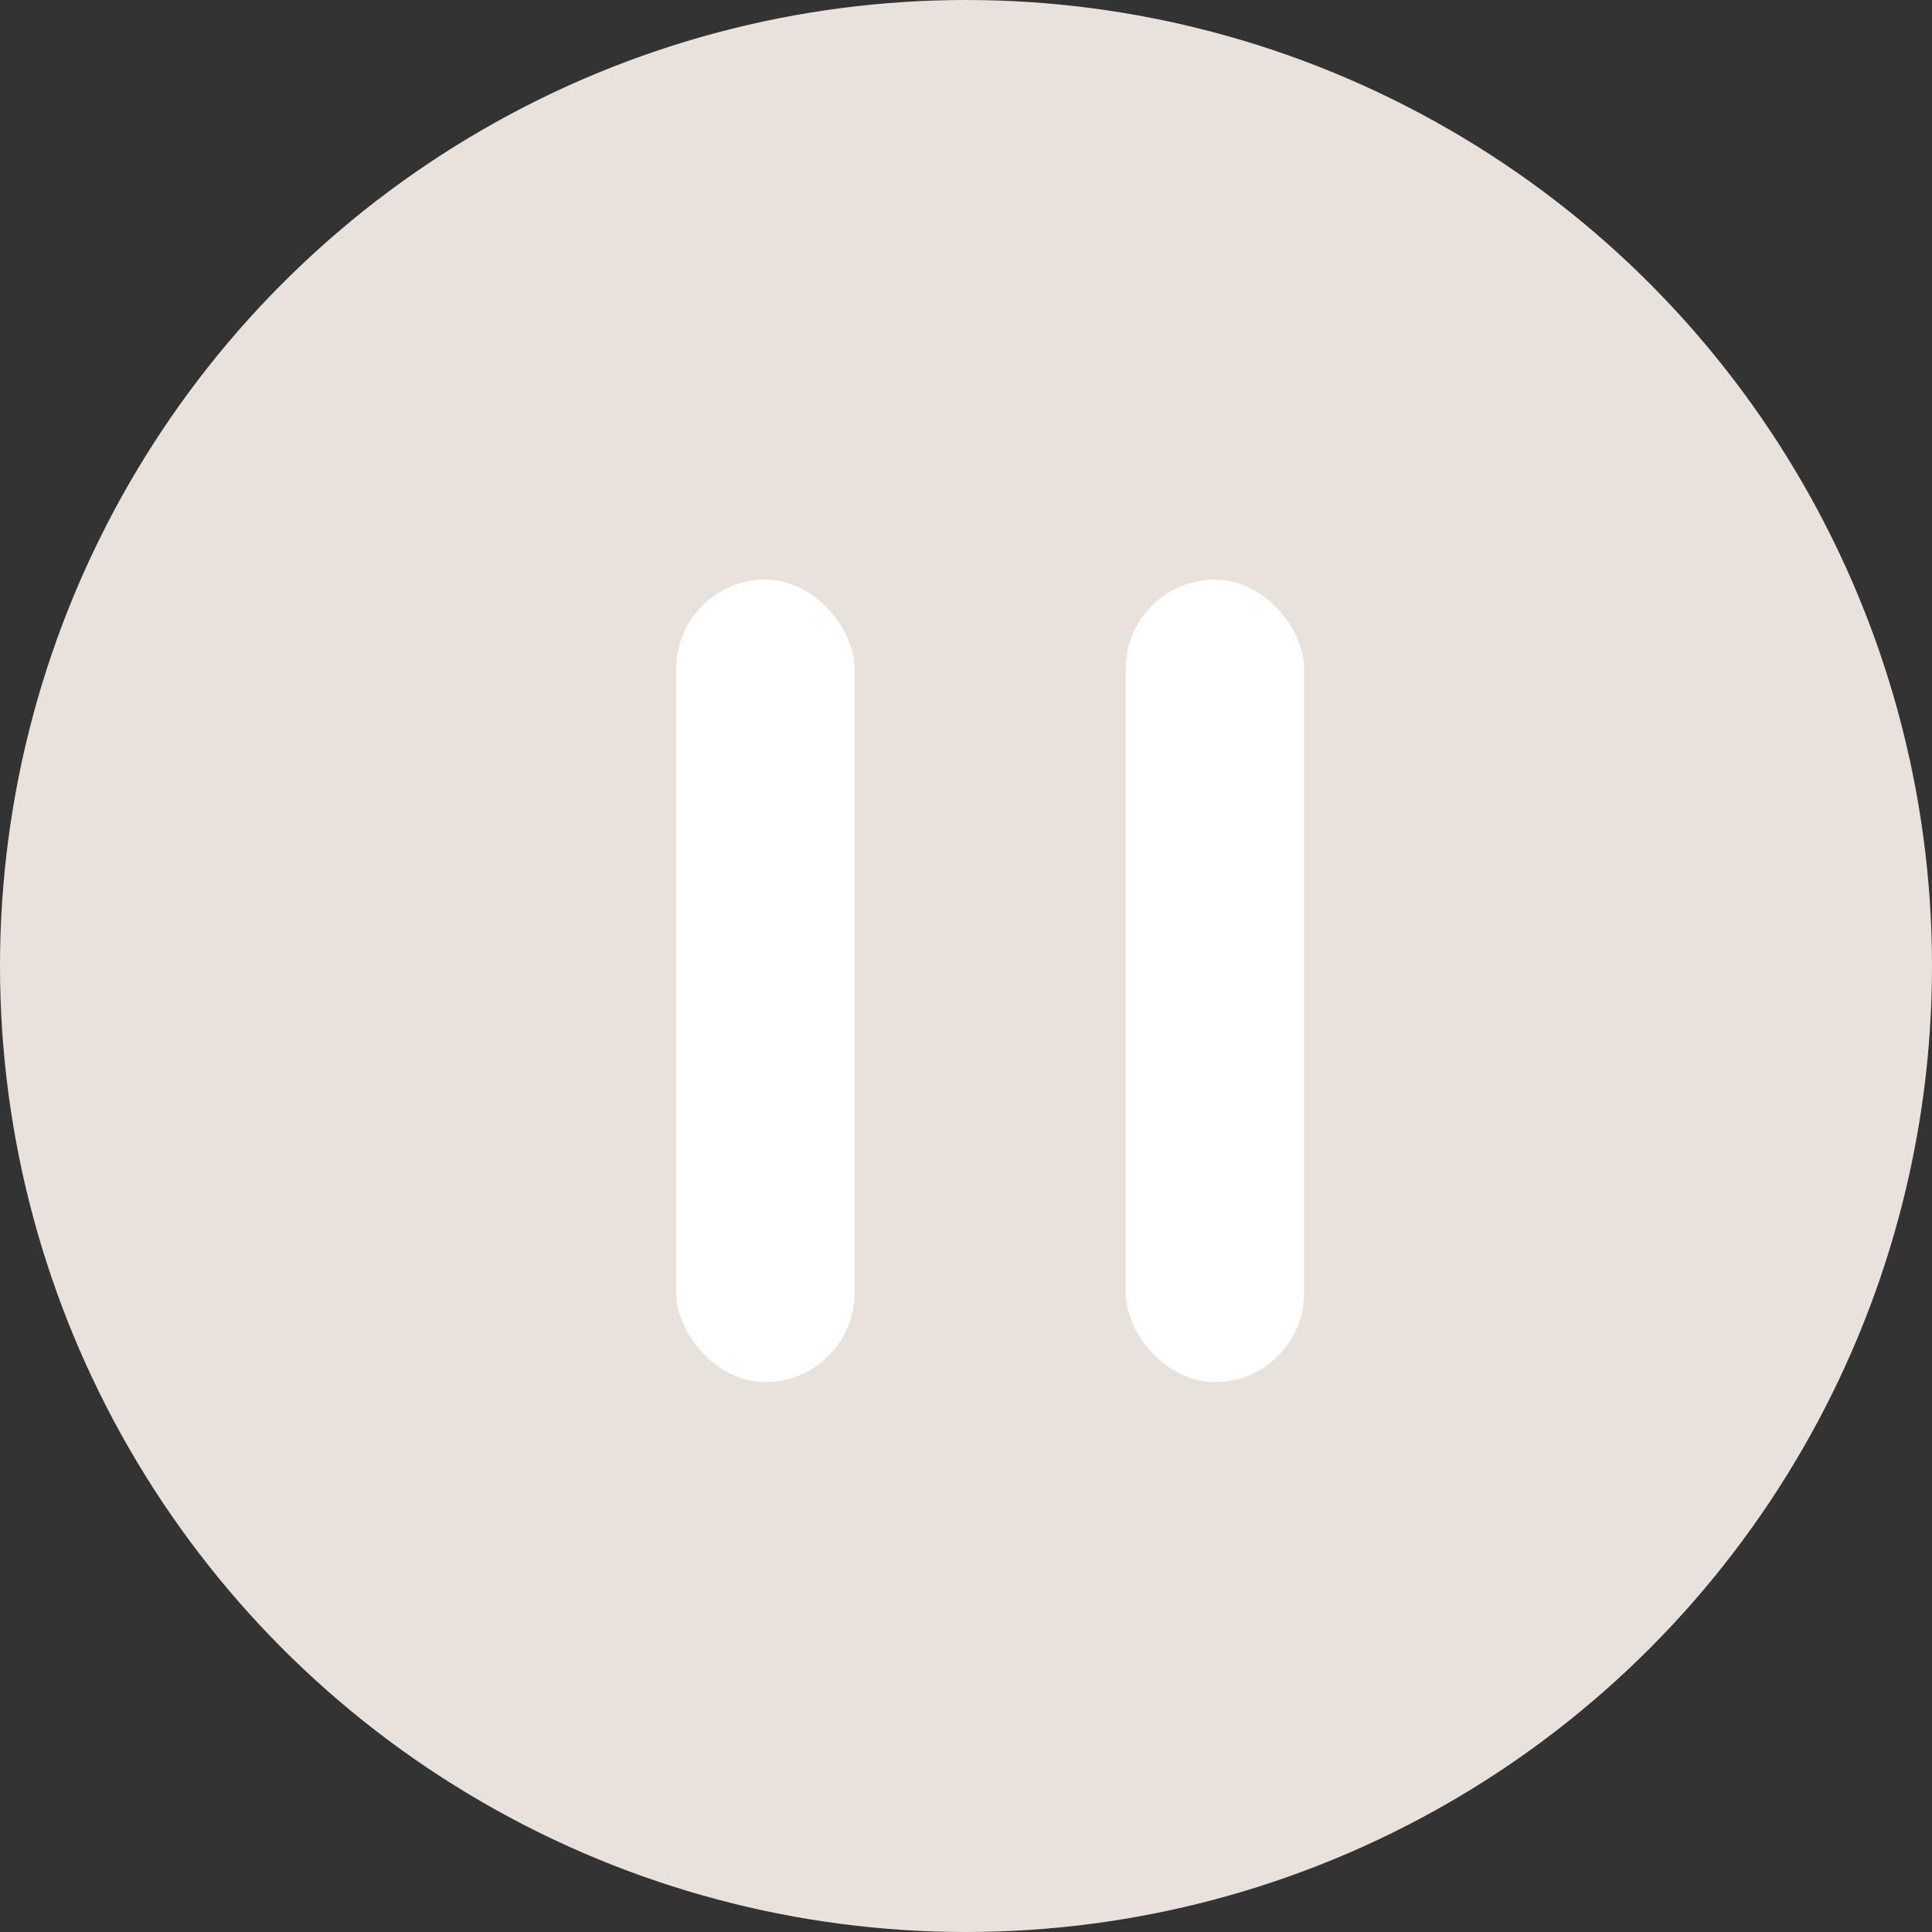
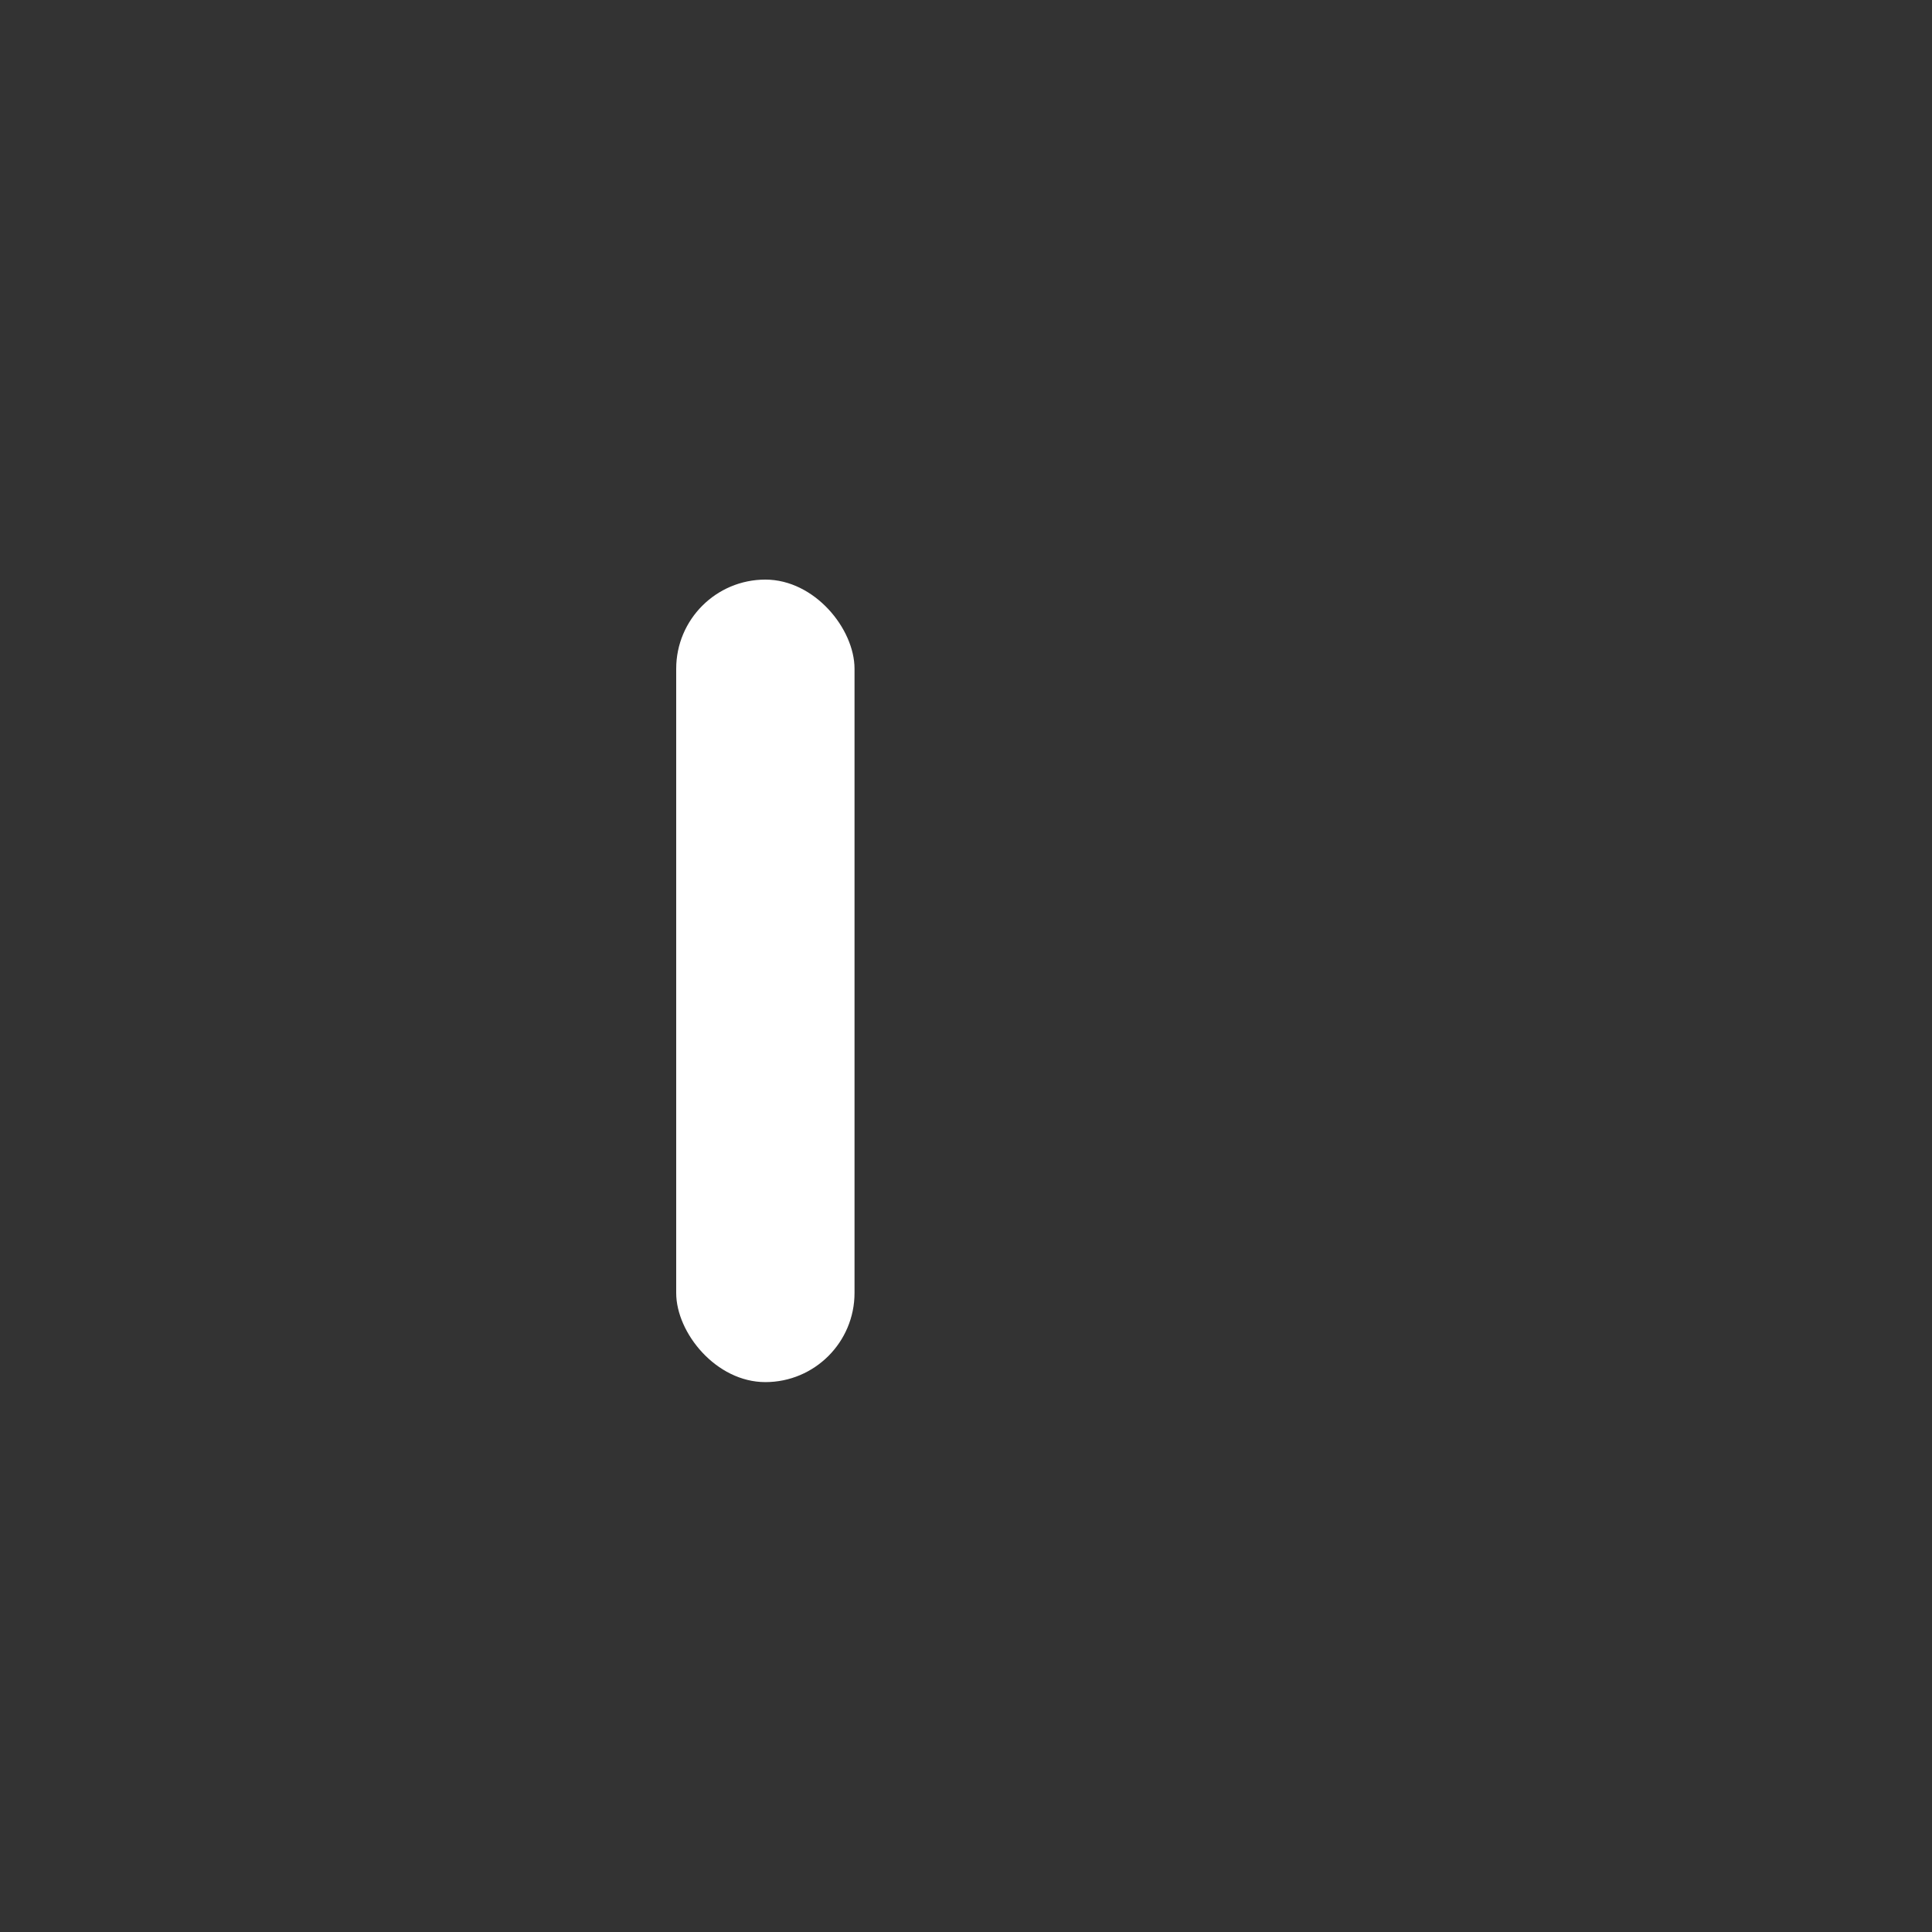
<svg xmlns="http://www.w3.org/2000/svg" width="40" height="40" viewBox="0 0 40 40" fill="none">
  <rect x="0" y="0" width="40" height="40" fill="#333333" stroke="none" />
-   <circle cx="20" cy="20" r="20" fill="#E9E1DC" />
  <rect x="14" y="12" width="3.692" height="16.615" rx="1.846" fill="white" />
-   <rect x="23.308" y="12" width="3.692" height="16.615" rx="1.846" fill="white" />
</svg>